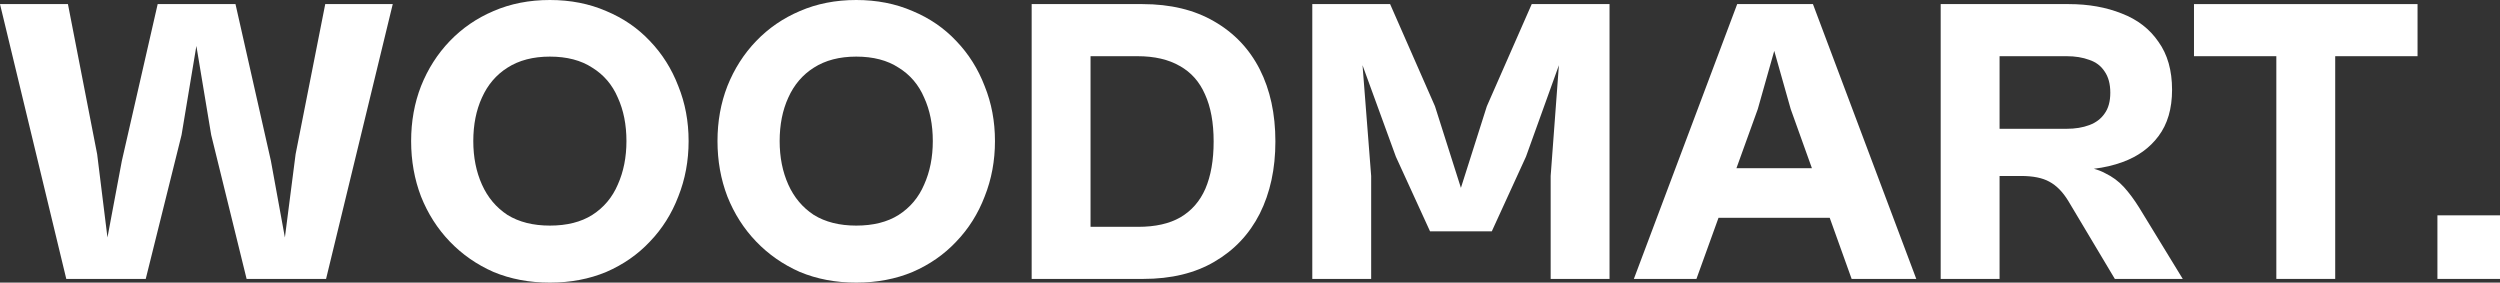
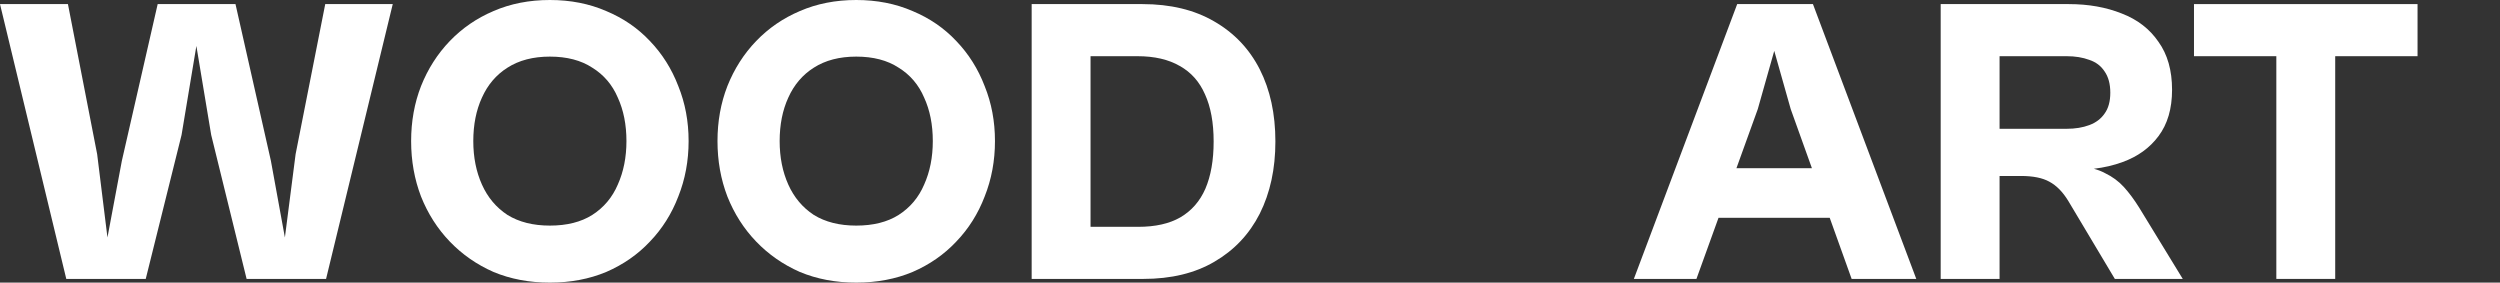
<svg xmlns="http://www.w3.org/2000/svg" width="230" height="26" viewBox="0 0 230 26" fill="none">
  <rect x="0" y="0" width="230" height="26" fill="#333333" stroke="none" />
  <path fill-rule="evenodd" clip-rule="evenodd" d="M50.588 26C48.694 26 46.965 25.673 45.399 25.019C43.859 24.34 42.521 23.409 41.384 22.226C40.248 21.044 39.364 19.66 38.733 18.076C38.127 16.491 37.824 14.793 37.824 12.981C37.824 11.17 38.127 9.484 38.733 7.925C39.364 6.34 40.248 4.956 41.384 3.774C42.521 2.591 43.859 1.673 45.399 1.019C46.965 0.34 48.694 0 50.588 0C52.482 0 54.212 0.34 55.777 1.019C57.343 1.673 58.681 2.591 59.792 3.774C60.928 4.956 61.799 6.34 62.405 7.925C63.037 9.484 63.352 11.17 63.352 12.981C63.352 14.793 63.037 16.491 62.405 18.076C61.799 19.66 60.928 21.044 59.792 22.226C58.681 23.409 57.343 24.34 55.777 25.019C54.212 25.673 52.482 26 50.588 26ZM50.588 20.755C52.154 20.755 53.454 20.428 54.489 19.774C55.55 19.094 56.333 18.163 56.838 16.981C57.368 15.799 57.633 14.465 57.633 12.981C57.633 11.472 57.368 10.138 56.838 8.981C56.333 7.799 55.55 6.88 54.489 6.226C53.454 5.547 52.154 5.208 50.588 5.208C49.048 5.208 47.747 5.547 46.687 6.226C45.652 6.88 44.869 7.799 44.339 8.981C43.808 10.138 43.543 11.472 43.543 12.981C43.543 14.465 43.808 15.799 44.339 16.981C44.869 18.163 45.652 19.094 46.687 19.774C47.747 20.428 49.048 20.755 50.588 20.755Z" fill="white" />
  <path d="M16.703 12.415L13.408 25.66H6.098L0 0.377H6.25L8.939 14.189L9.886 21.849L11.211 14.793L14.506 0.377H21.665L24.922 14.793L26.21 21.849L27.195 14.189L29.922 0.377H36.133L29.998 25.66H22.688L19.43 12.415L18.067 4.226L16.703 12.415Z" fill="white" />
  <path fill-rule="evenodd" clip-rule="evenodd" d="M73.584 25.019C75.15 25.673 76.879 26 78.773 26C80.667 26 82.397 25.673 83.962 25.019C85.528 24.34 86.866 23.409 87.977 22.226C89.113 21.044 89.984 19.66 90.59 18.076C91.222 16.491 91.537 14.793 91.537 12.981C91.537 11.17 91.222 9.484 90.59 7.925C89.984 6.34 89.113 4.956 87.977 3.774C86.866 2.591 85.528 1.673 83.962 1.019C82.397 0.34 80.667 0 78.773 0C76.879 0 75.15 0.34 73.584 1.019C72.044 1.673 70.706 2.591 69.569 3.774C68.433 4.956 67.549 6.34 66.918 7.925C66.312 9.484 66.009 11.17 66.009 12.981C66.009 14.793 66.312 16.491 66.918 18.076C67.549 19.66 68.433 21.044 69.569 22.226C70.706 23.409 72.044 24.34 73.584 25.019ZM82.674 19.774C81.639 20.428 80.338 20.755 78.773 20.755C77.233 20.755 75.932 20.428 74.872 19.774C73.837 19.094 73.054 18.163 72.523 16.981C71.993 15.799 71.728 14.465 71.728 12.981C71.728 11.472 71.993 10.138 72.523 8.981C73.054 7.799 73.837 6.88 74.872 6.226C75.932 5.547 77.233 5.208 78.773 5.208C80.338 5.208 81.639 5.547 82.674 6.226C83.735 6.88 84.517 7.799 85.022 8.981C85.553 10.138 85.818 11.472 85.818 12.981C85.818 14.465 85.553 15.799 85.022 16.981C84.517 18.163 83.735 19.094 82.674 19.774Z" fill="white" />
  <path fill-rule="evenodd" clip-rule="evenodd" d="M111.73 24.076C109.937 25.132 107.753 25.66 105.178 25.66H94.913V0.377H105.102C107.678 0.377 109.874 0.906 111.692 1.962C113.536 3.019 114.937 4.491 115.897 6.377C116.856 8.264 117.336 10.478 117.336 13.019C117.336 15.535 116.856 17.748 115.897 19.66C114.937 21.547 113.548 23.019 111.73 24.076ZM108.587 20C107.577 20.579 106.289 20.868 104.723 20.868H100.33V5.17H104.647C106.213 5.17 107.513 5.472 108.549 6.075C109.584 6.654 110.354 7.522 110.859 8.679C111.389 9.836 111.655 11.283 111.655 13.019C111.655 14.73 111.402 16.176 110.897 17.358C110.392 18.516 109.622 19.396 108.587 20Z" fill="white" />
-   <path d="M132.018 9.774L127.89 0.377H120.731V25.66H126.147V16.189L125.352 6L128.42 14.415L131.564 21.283H137.245L140.389 14.415L143.419 6L142.661 16.189V25.66H148.077V0.377H140.919L136.79 9.774L134.404 17.283L132.018 9.774Z" fill="white" />
  <path fill-rule="evenodd" clip-rule="evenodd" d="M158.103 20.038L156.072 25.66H150.315L159.822 0.377H166.791L176.298 25.66H170.351L168.334 20.038H158.103ZM164.746 10.038L166.695 15.472H159.753L161.716 10.038L163.231 4.679L164.746 10.038Z" fill="white" />
  <path fill-rule="evenodd" clip-rule="evenodd" d="M188.543 16.717C187.911 16.365 187.04 16.189 185.929 16.189H183.96V25.66H178.543V0.377H190.323C192.141 0.377 193.769 0.667 195.209 1.245C196.648 1.799 197.772 2.667 198.58 3.849C199.413 5.006 199.83 6.478 199.83 8.264C199.83 10 199.413 11.421 198.58 12.528C197.772 13.61 196.673 14.402 195.284 14.906C194.466 15.208 193.583 15.415 192.637 15.526C193.014 15.63 193.354 15.762 193.656 15.925C194.338 16.252 194.918 16.679 195.398 17.207C195.878 17.736 196.345 18.365 196.8 19.094L200.814 25.66H194.565L190.285 18.491C189.78 17.66 189.199 17.069 188.543 16.717ZM192.217 11.509C191.611 11.736 190.916 11.849 190.133 11.849H183.96V5.17H190.133C190.916 5.17 191.611 5.283 192.217 5.509C192.823 5.711 193.29 6.063 193.618 6.566C193.971 7.069 194.148 7.723 194.148 8.528C194.148 9.333 193.971 9.975 193.618 10.453C193.29 10.931 192.823 11.283 192.217 11.509Z" fill="white" />
  <path d="M214.839 25.66H209.423V5.17H201.847V0.377H222.414V5.17H214.839V25.66Z" fill="white" />
-   <path d="M224.243 25.66H230V19.811H224.243V25.66Z" fill="white" />
</svg>